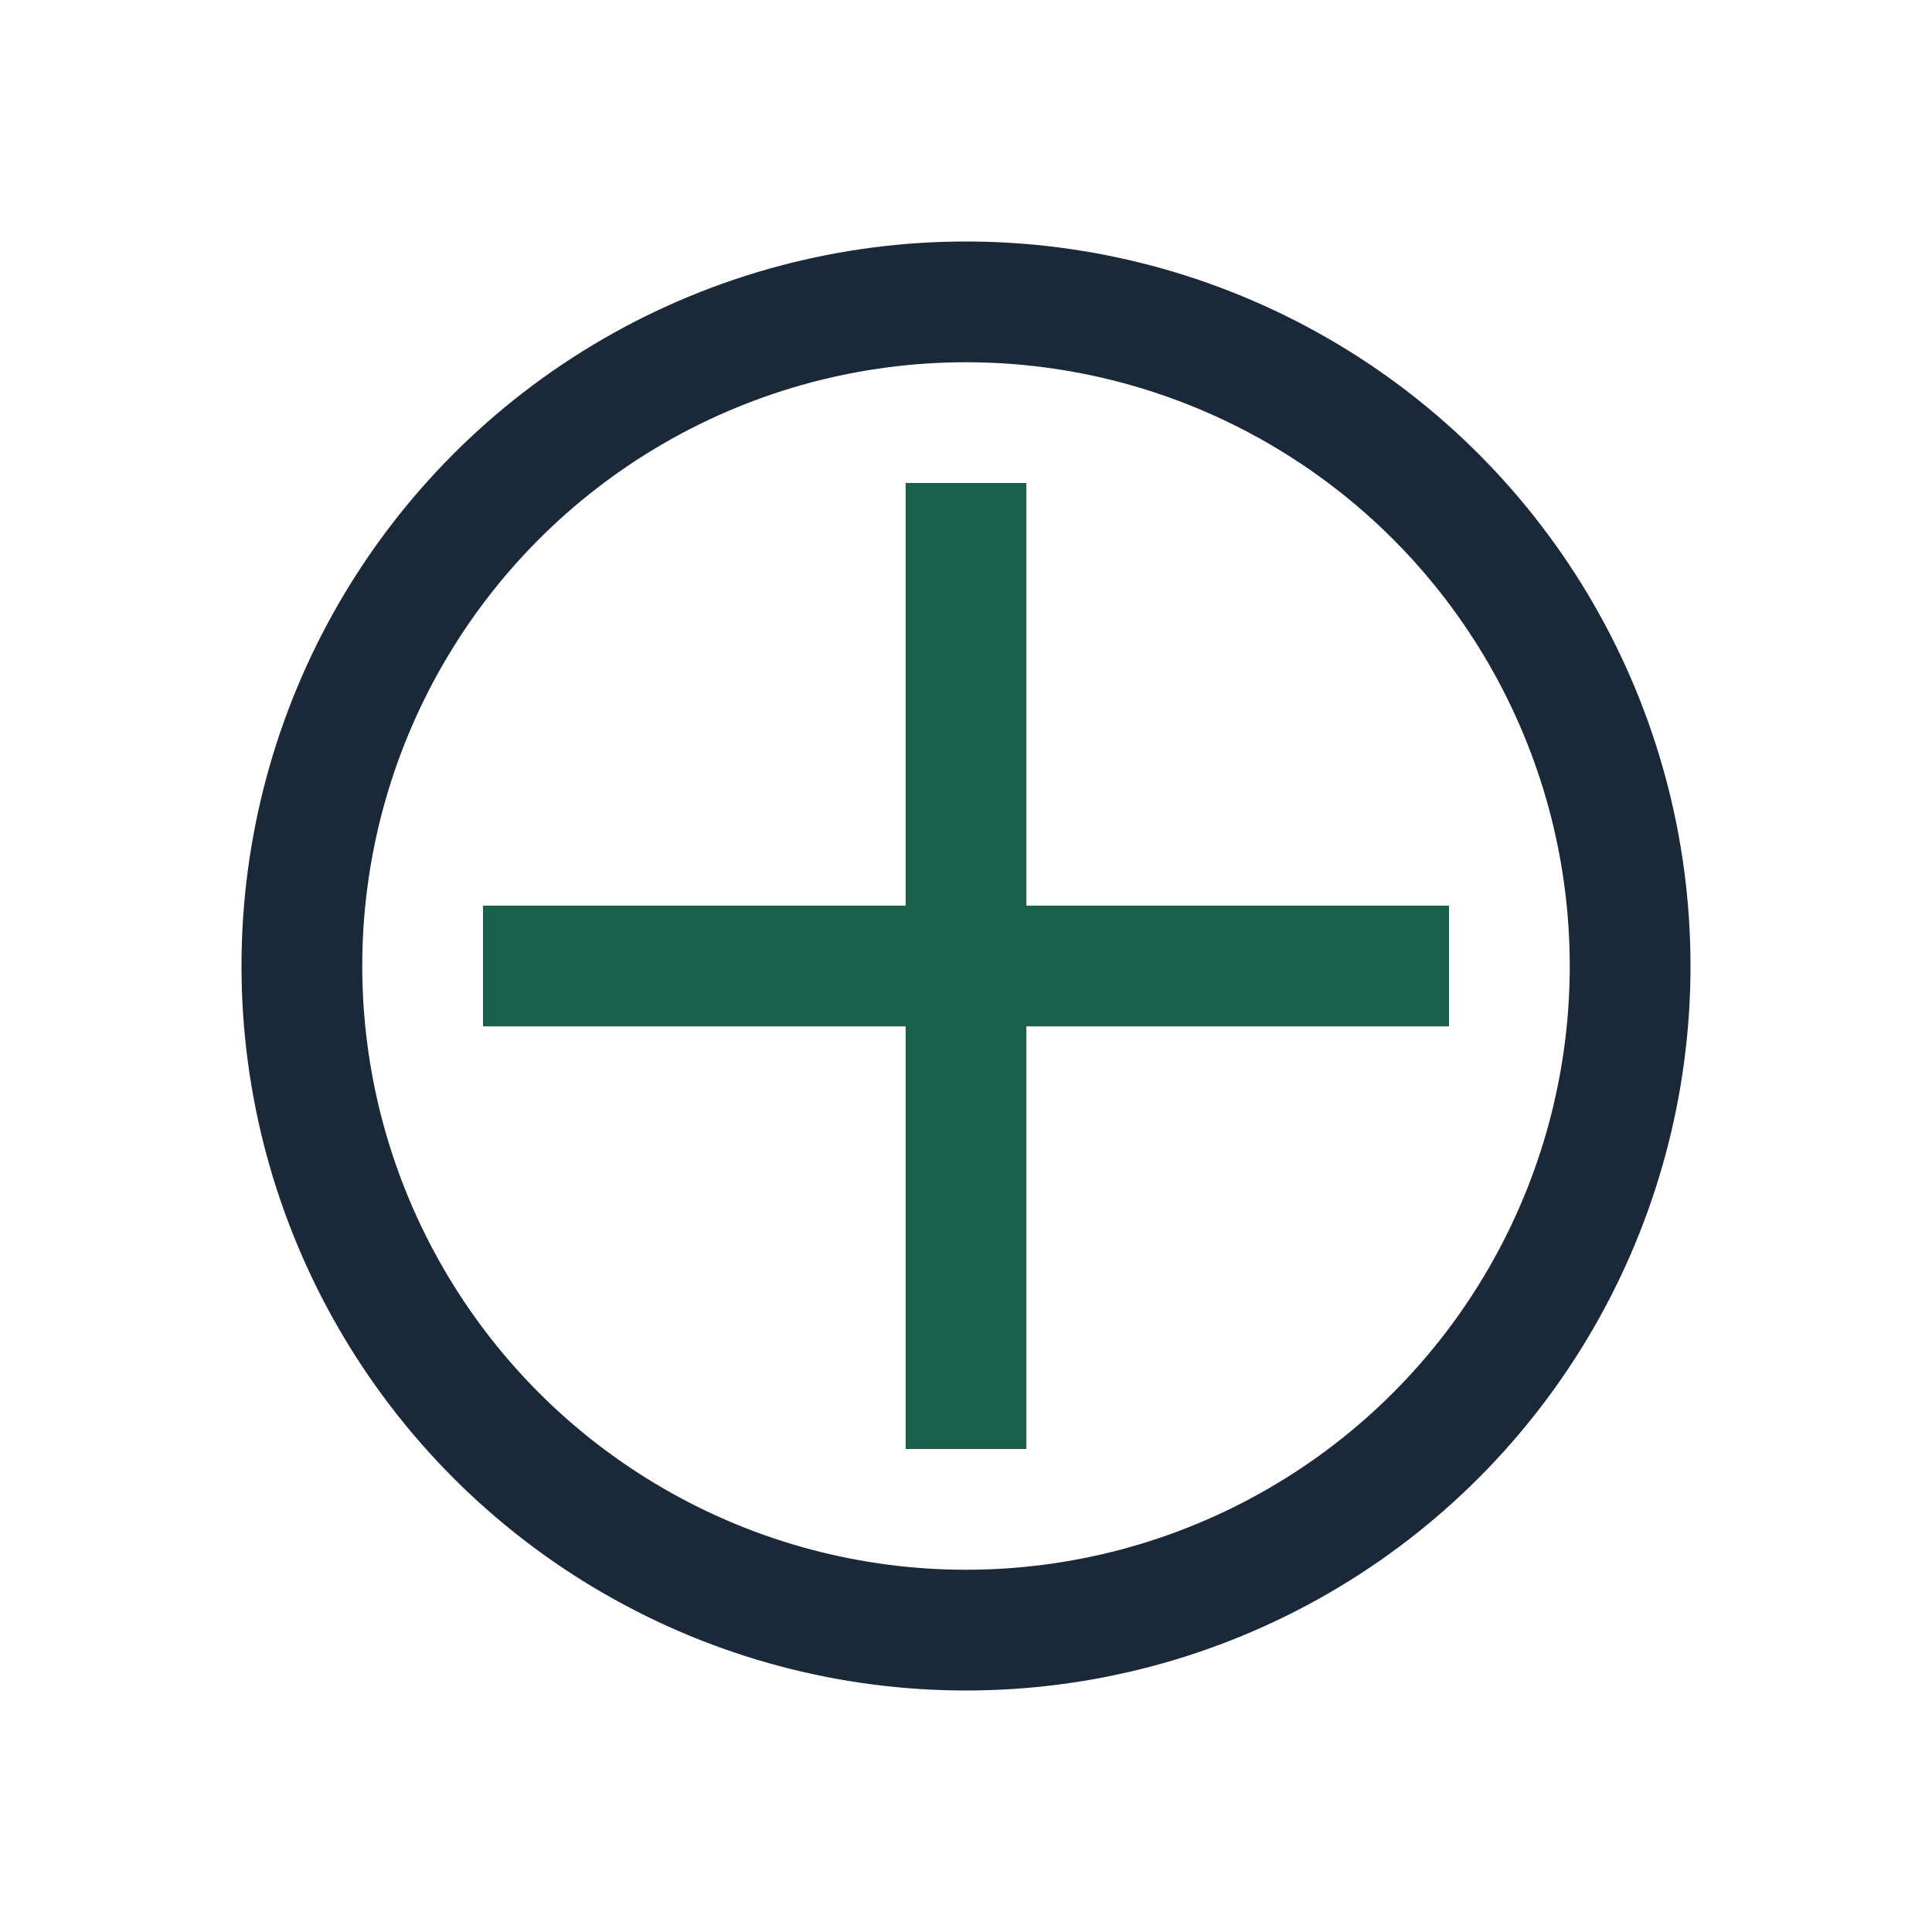
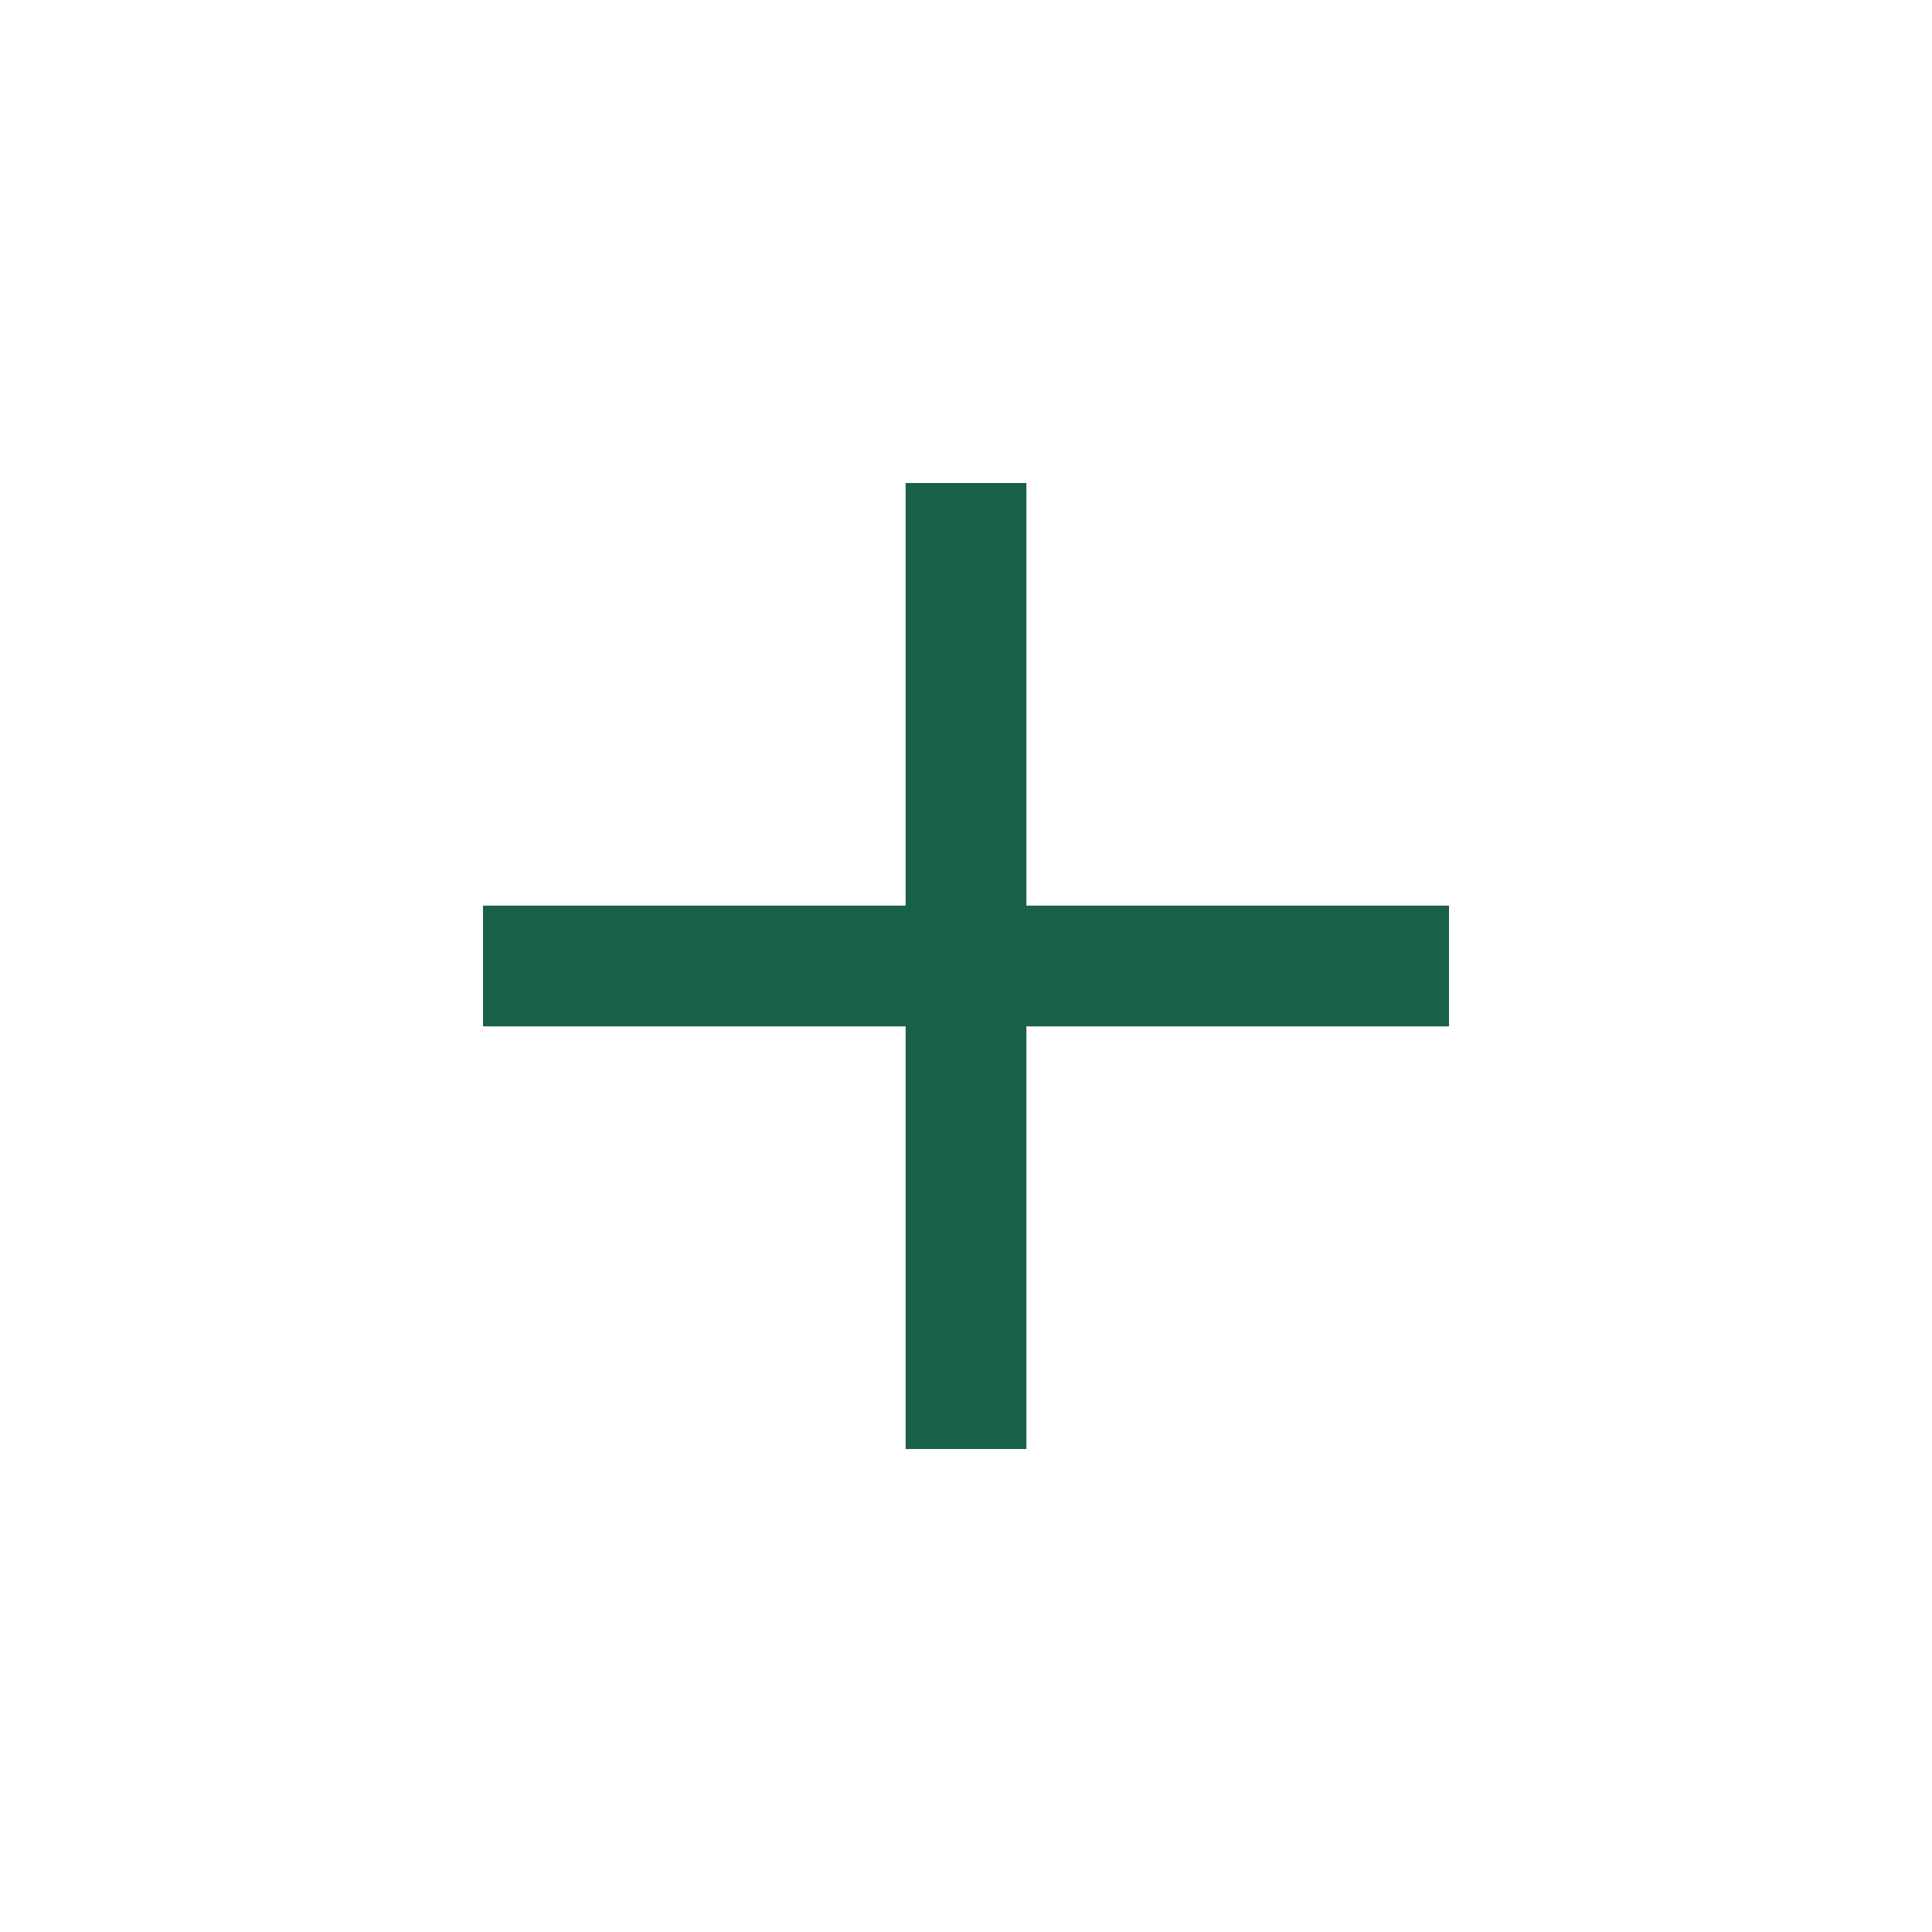
<svg xmlns="http://www.w3.org/2000/svg" width="32" height="32" viewBox="0 0 32 32">
-   <circle cx="16" cy="16" r="11" stroke="#1B2838" stroke-width="2" fill="none" />
  <path d="M16 8v16M8 16h16" stroke="#18604A" stroke-width="2" />
</svg>